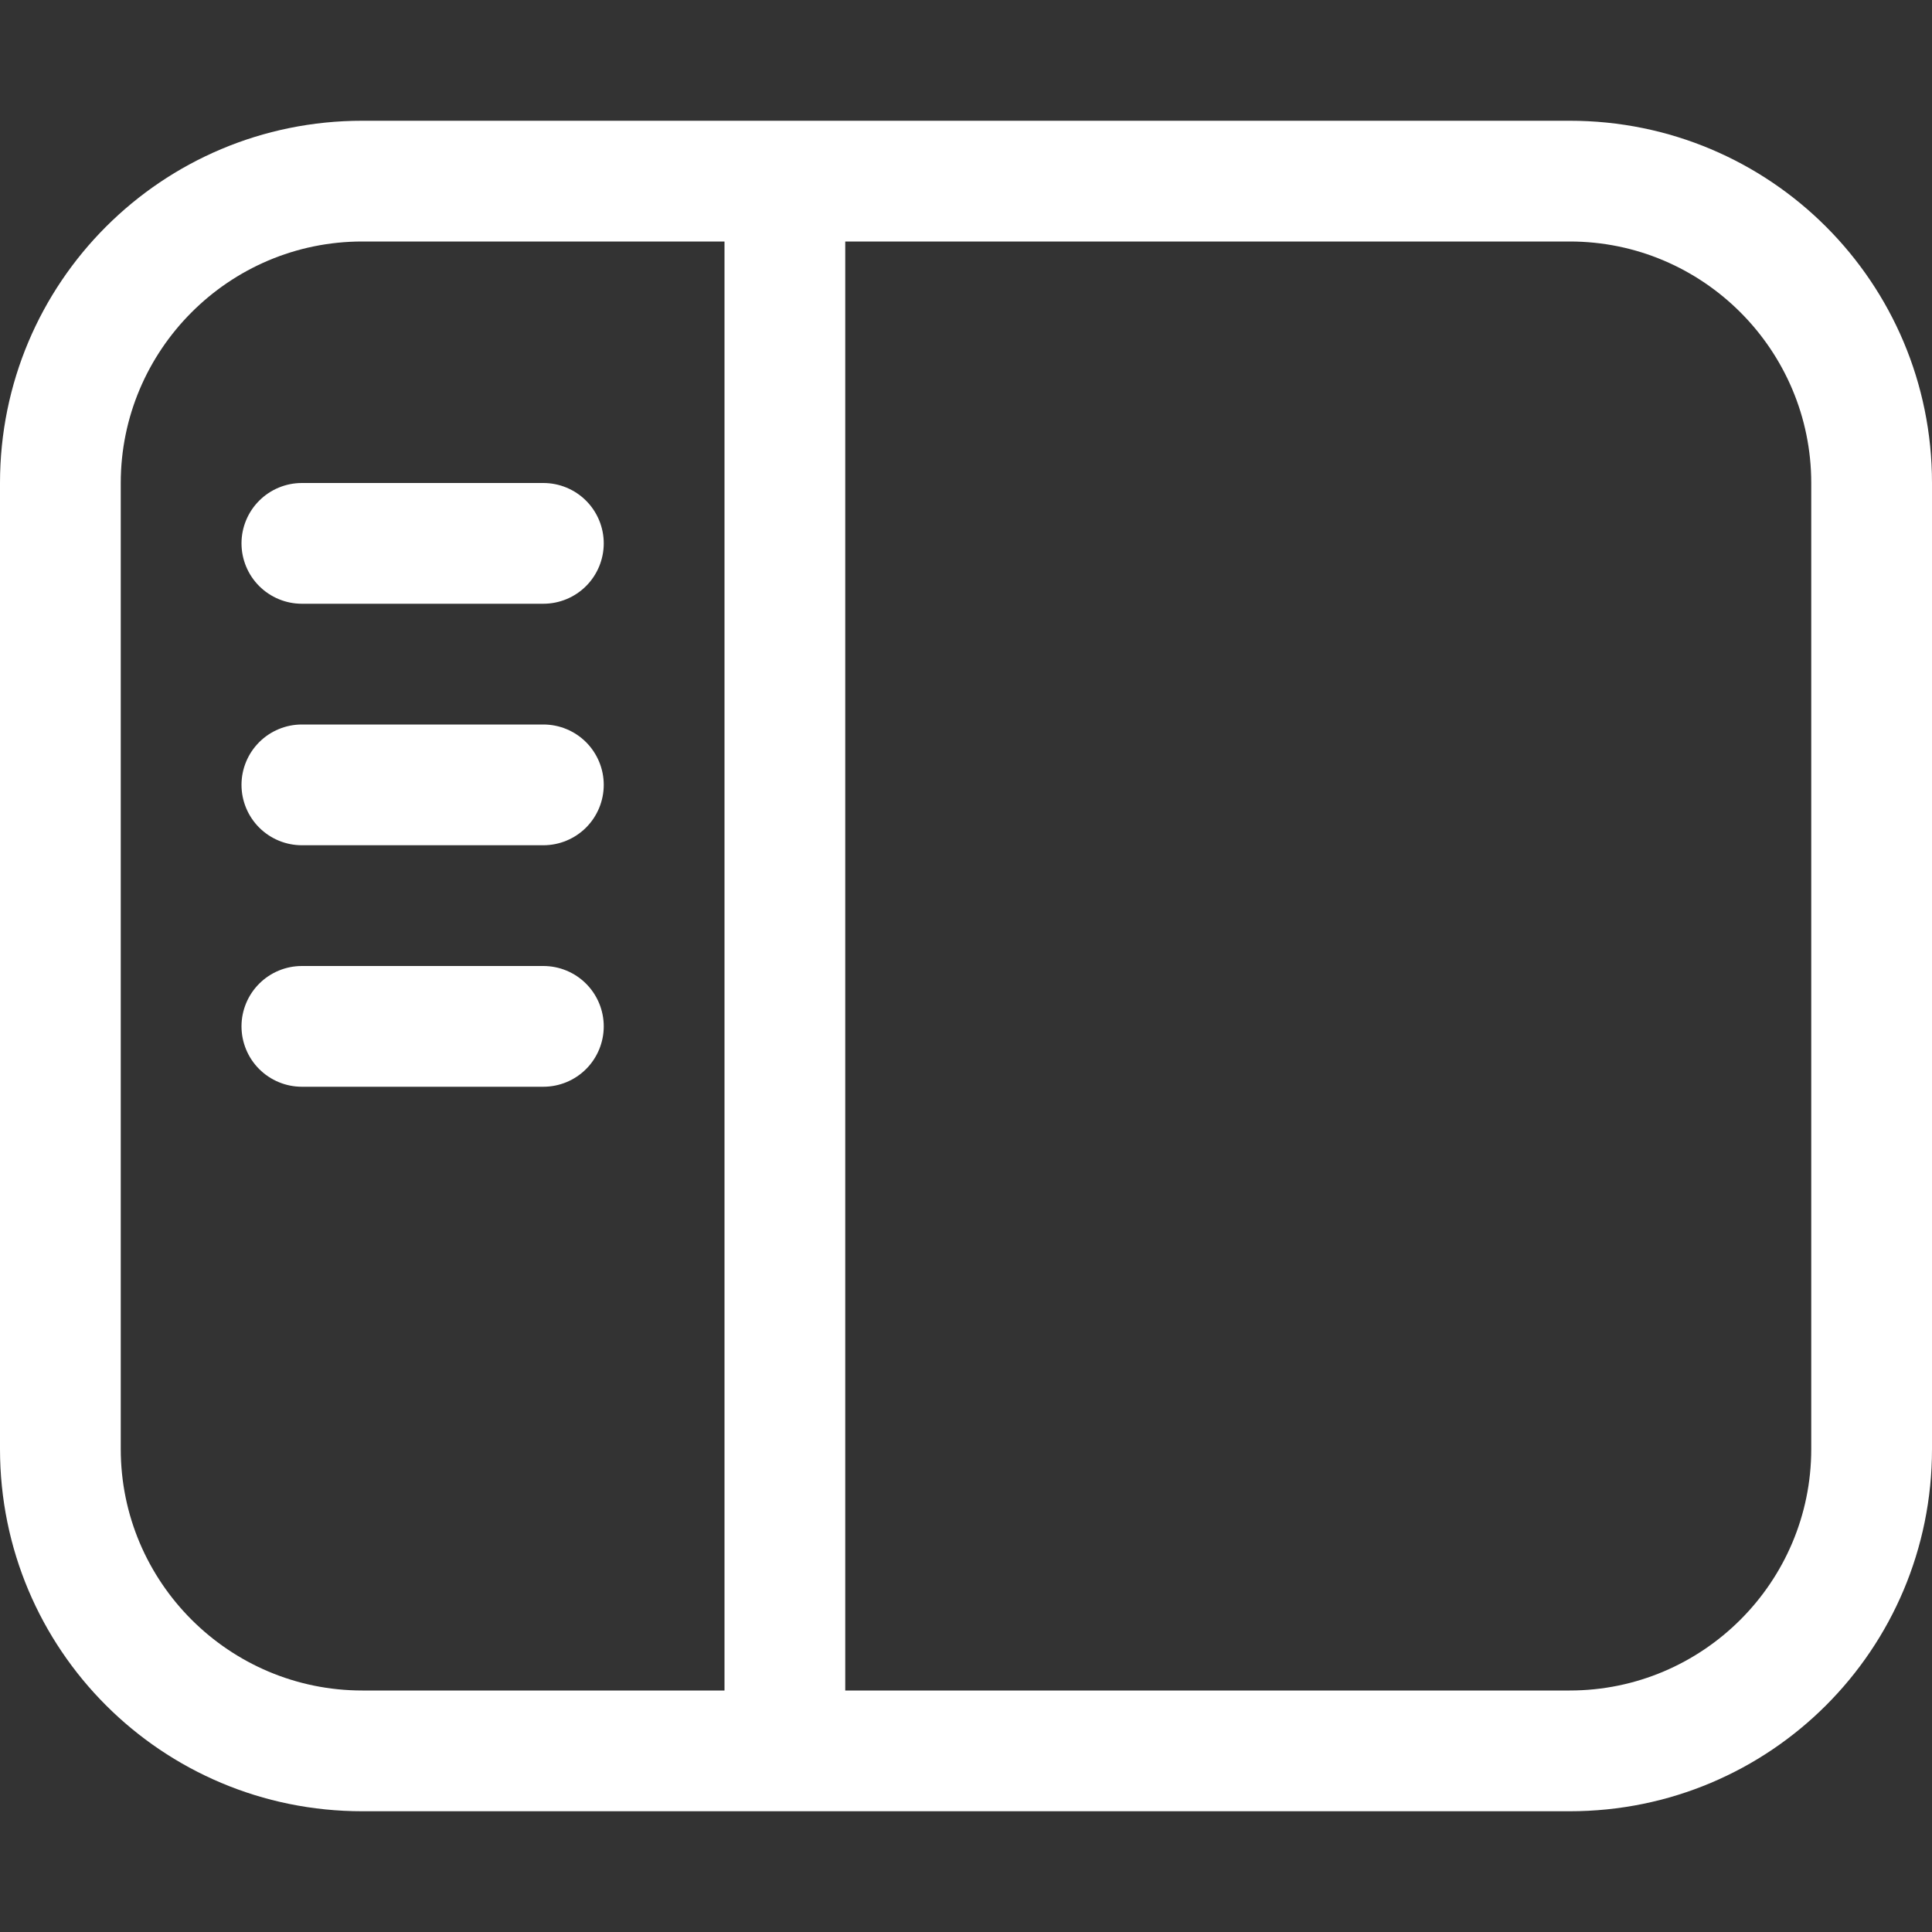
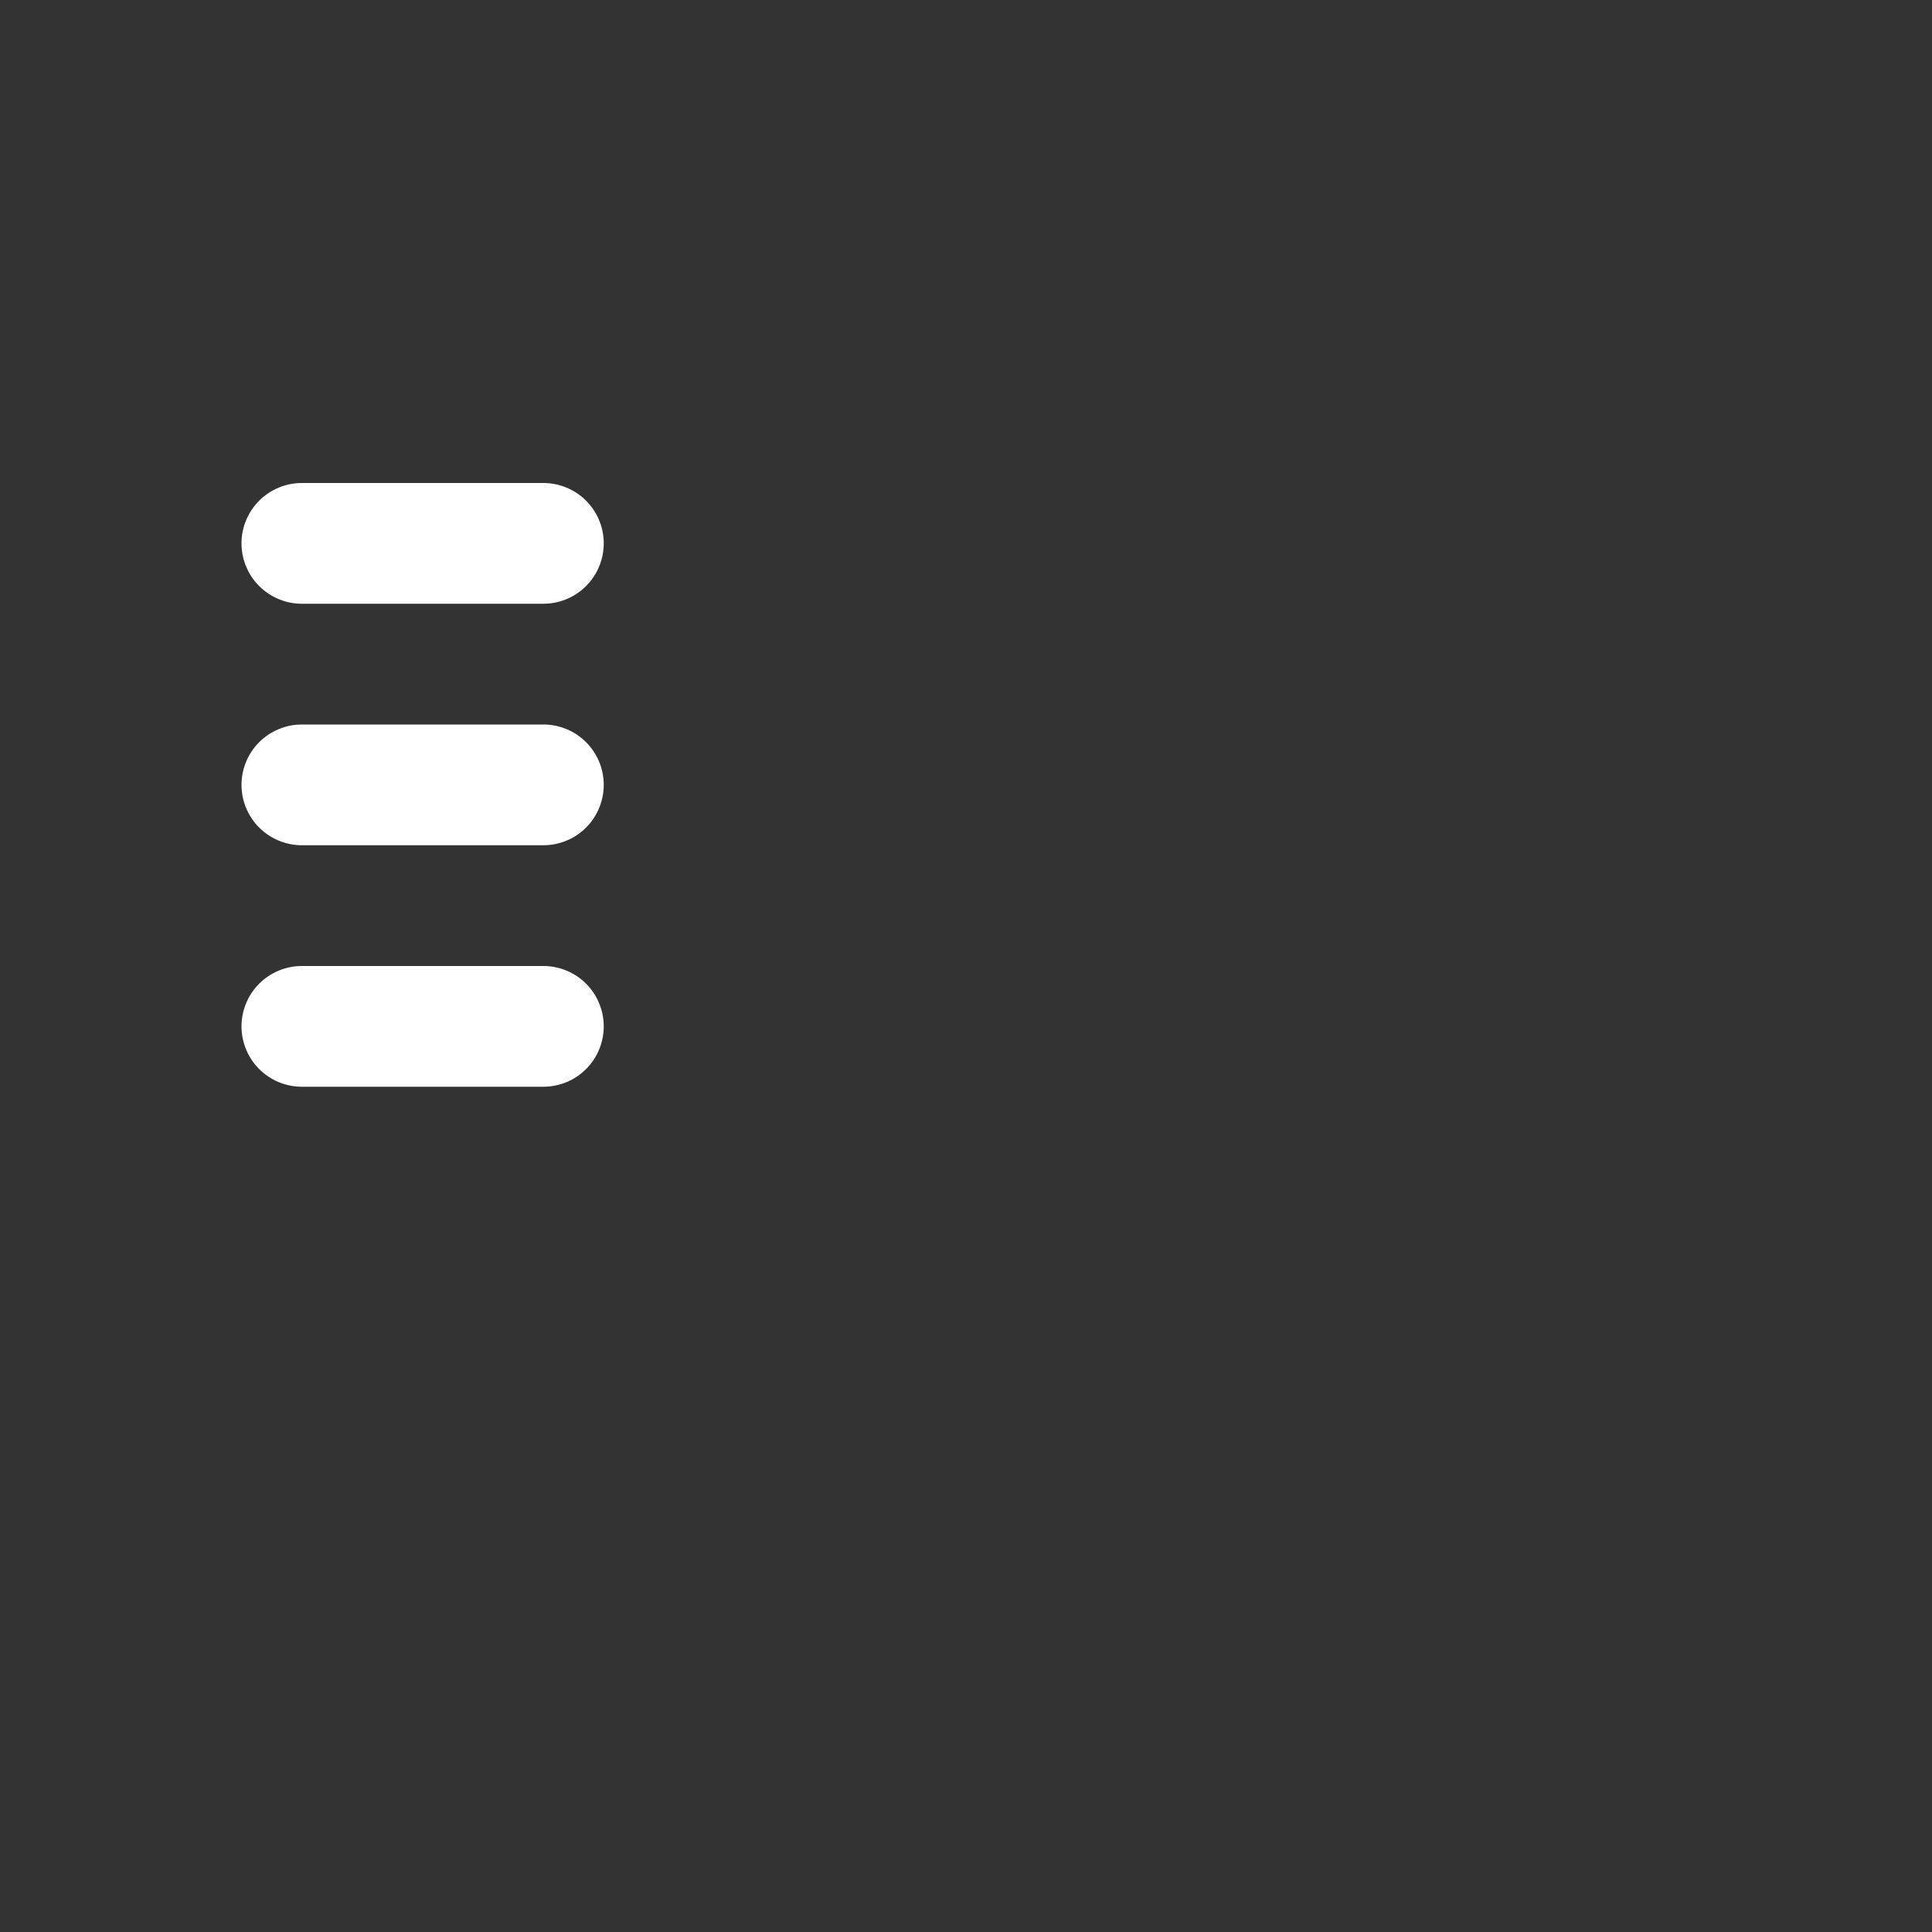
<svg xmlns="http://www.w3.org/2000/svg" width="26" height="26" viewBox="0 0 26 26" fill="none">
  <rect x="0" y="0" width="26" height="26" fill="#333333" stroke="none" />
  <path d="M4.062 6.5C3.847 6.5 3.64 6.586 3.488 6.738C3.336 6.89 3.25 7.097 3.25 7.312C3.25 7.528 3.336 7.735 3.488 7.887C3.64 8.039 3.847 8.125 4.062 8.125H7.312C7.528 8.125 7.735 8.039 7.887 7.887C8.039 7.735 8.125 7.528 8.125 7.312C8.125 7.097 8.039 6.89 7.887 6.738C7.735 6.586 7.528 6.5 7.312 6.5H4.062ZM3.25 10.562C3.25 10.347 3.336 10.14 3.488 9.988C3.64 9.836 3.847 9.75 4.062 9.75H7.312C7.528 9.75 7.735 9.836 7.887 9.988C8.039 10.14 8.125 10.347 8.125 10.562C8.125 10.778 8.039 10.985 7.887 11.137C7.735 11.289 7.528 11.375 7.312 11.375H4.062C3.847 11.375 3.64 11.289 3.488 11.137C3.336 10.985 3.25 10.778 3.25 10.562ZM4.062 13C3.847 13 3.64 13.086 3.488 13.238C3.336 13.39 3.25 13.597 3.25 13.812C3.25 14.028 3.336 14.235 3.488 14.387C3.64 14.539 3.847 14.625 4.062 14.625H7.312C7.528 14.625 7.735 14.539 7.887 14.387C8.039 14.235 8.125 14.028 8.125 13.812C8.125 13.597 8.039 13.39 7.887 13.238C7.735 13.086 7.528 13 7.312 13H4.062Z" fill="white" />
-   <path fill-rule="evenodd" clip-rule="evenodd" d="M4.875 1.625C2.178 1.625 0 3.803 0 6.5V19.5C0 22.198 2.178 24.375 4.875 24.375H21.125C23.823 24.375 26 22.198 26 19.5V6.5C26 3.803 23.823 1.625 21.125 1.625H4.875ZM21.125 3.25H11.375V22.75H21.125C22.913 22.75 24.375 21.296 24.375 19.5V6.5C24.375 4.713 22.921 3.25 21.125 3.25ZM4.875 3.25H9.75V22.75H4.875C3.087 22.75 1.625 21.296 1.625 19.5V6.5C1.625 4.713 3.079 3.25 4.875 3.25Z" fill="white" />
</svg>